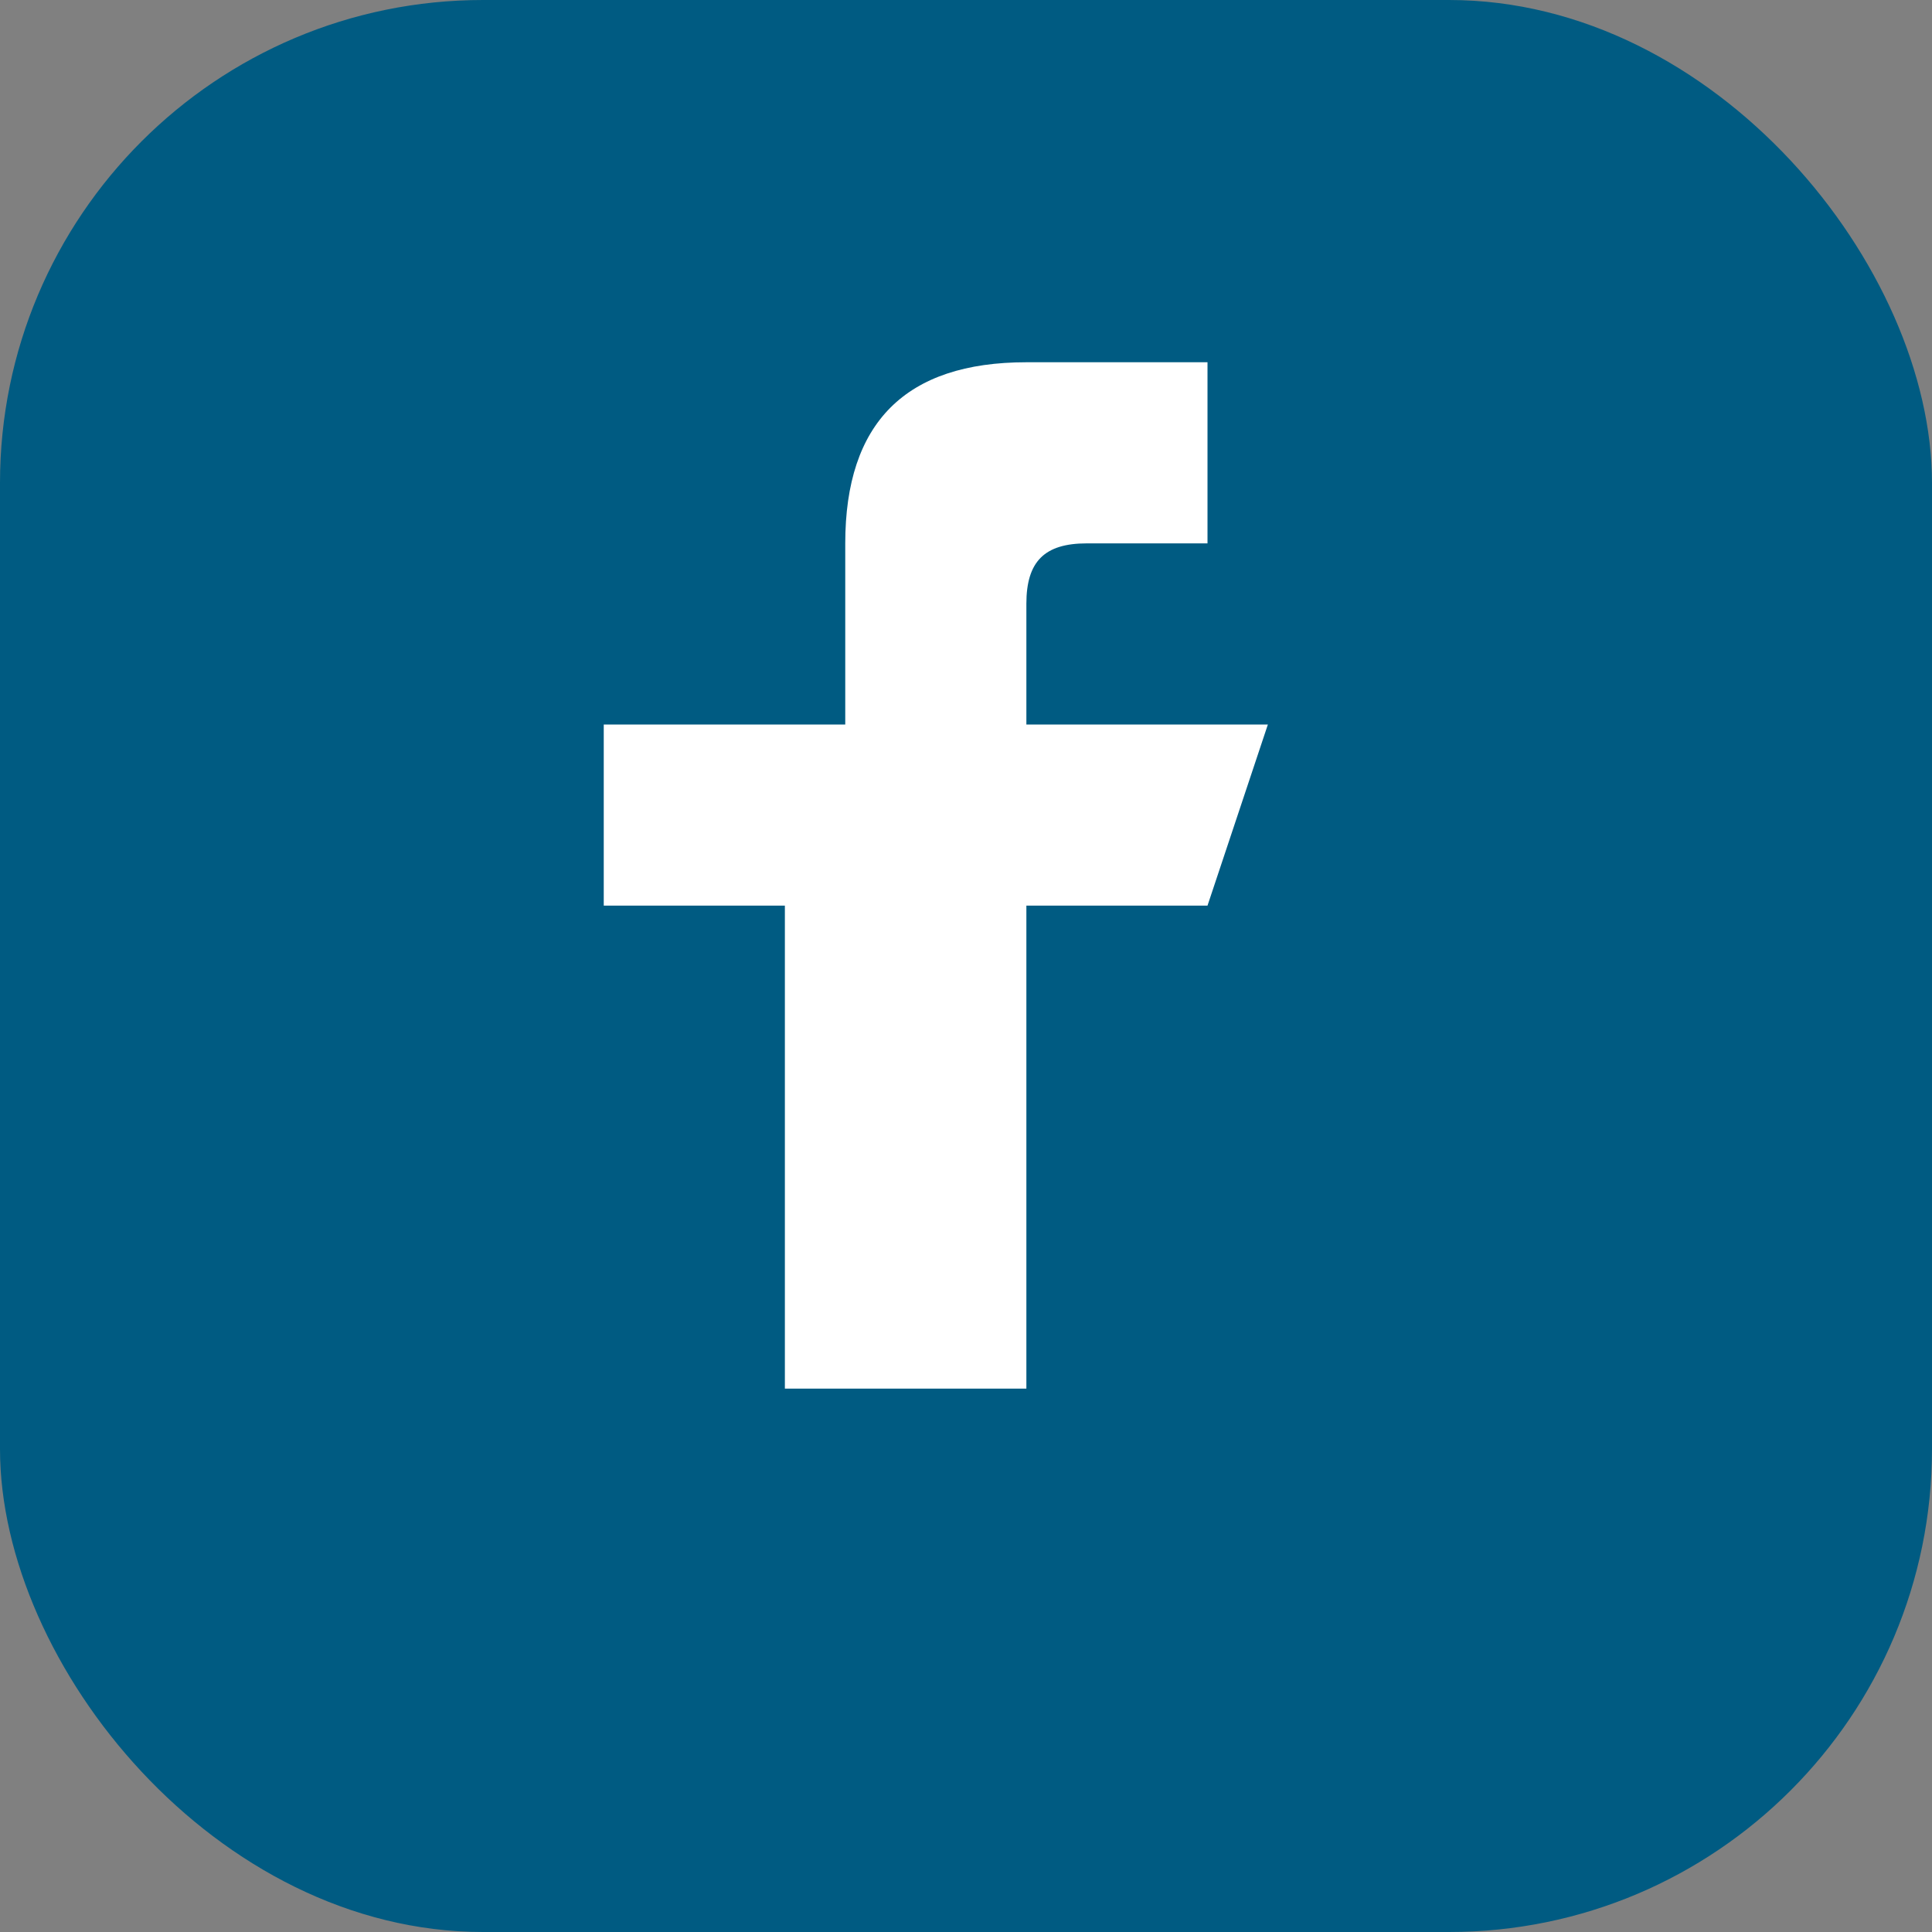
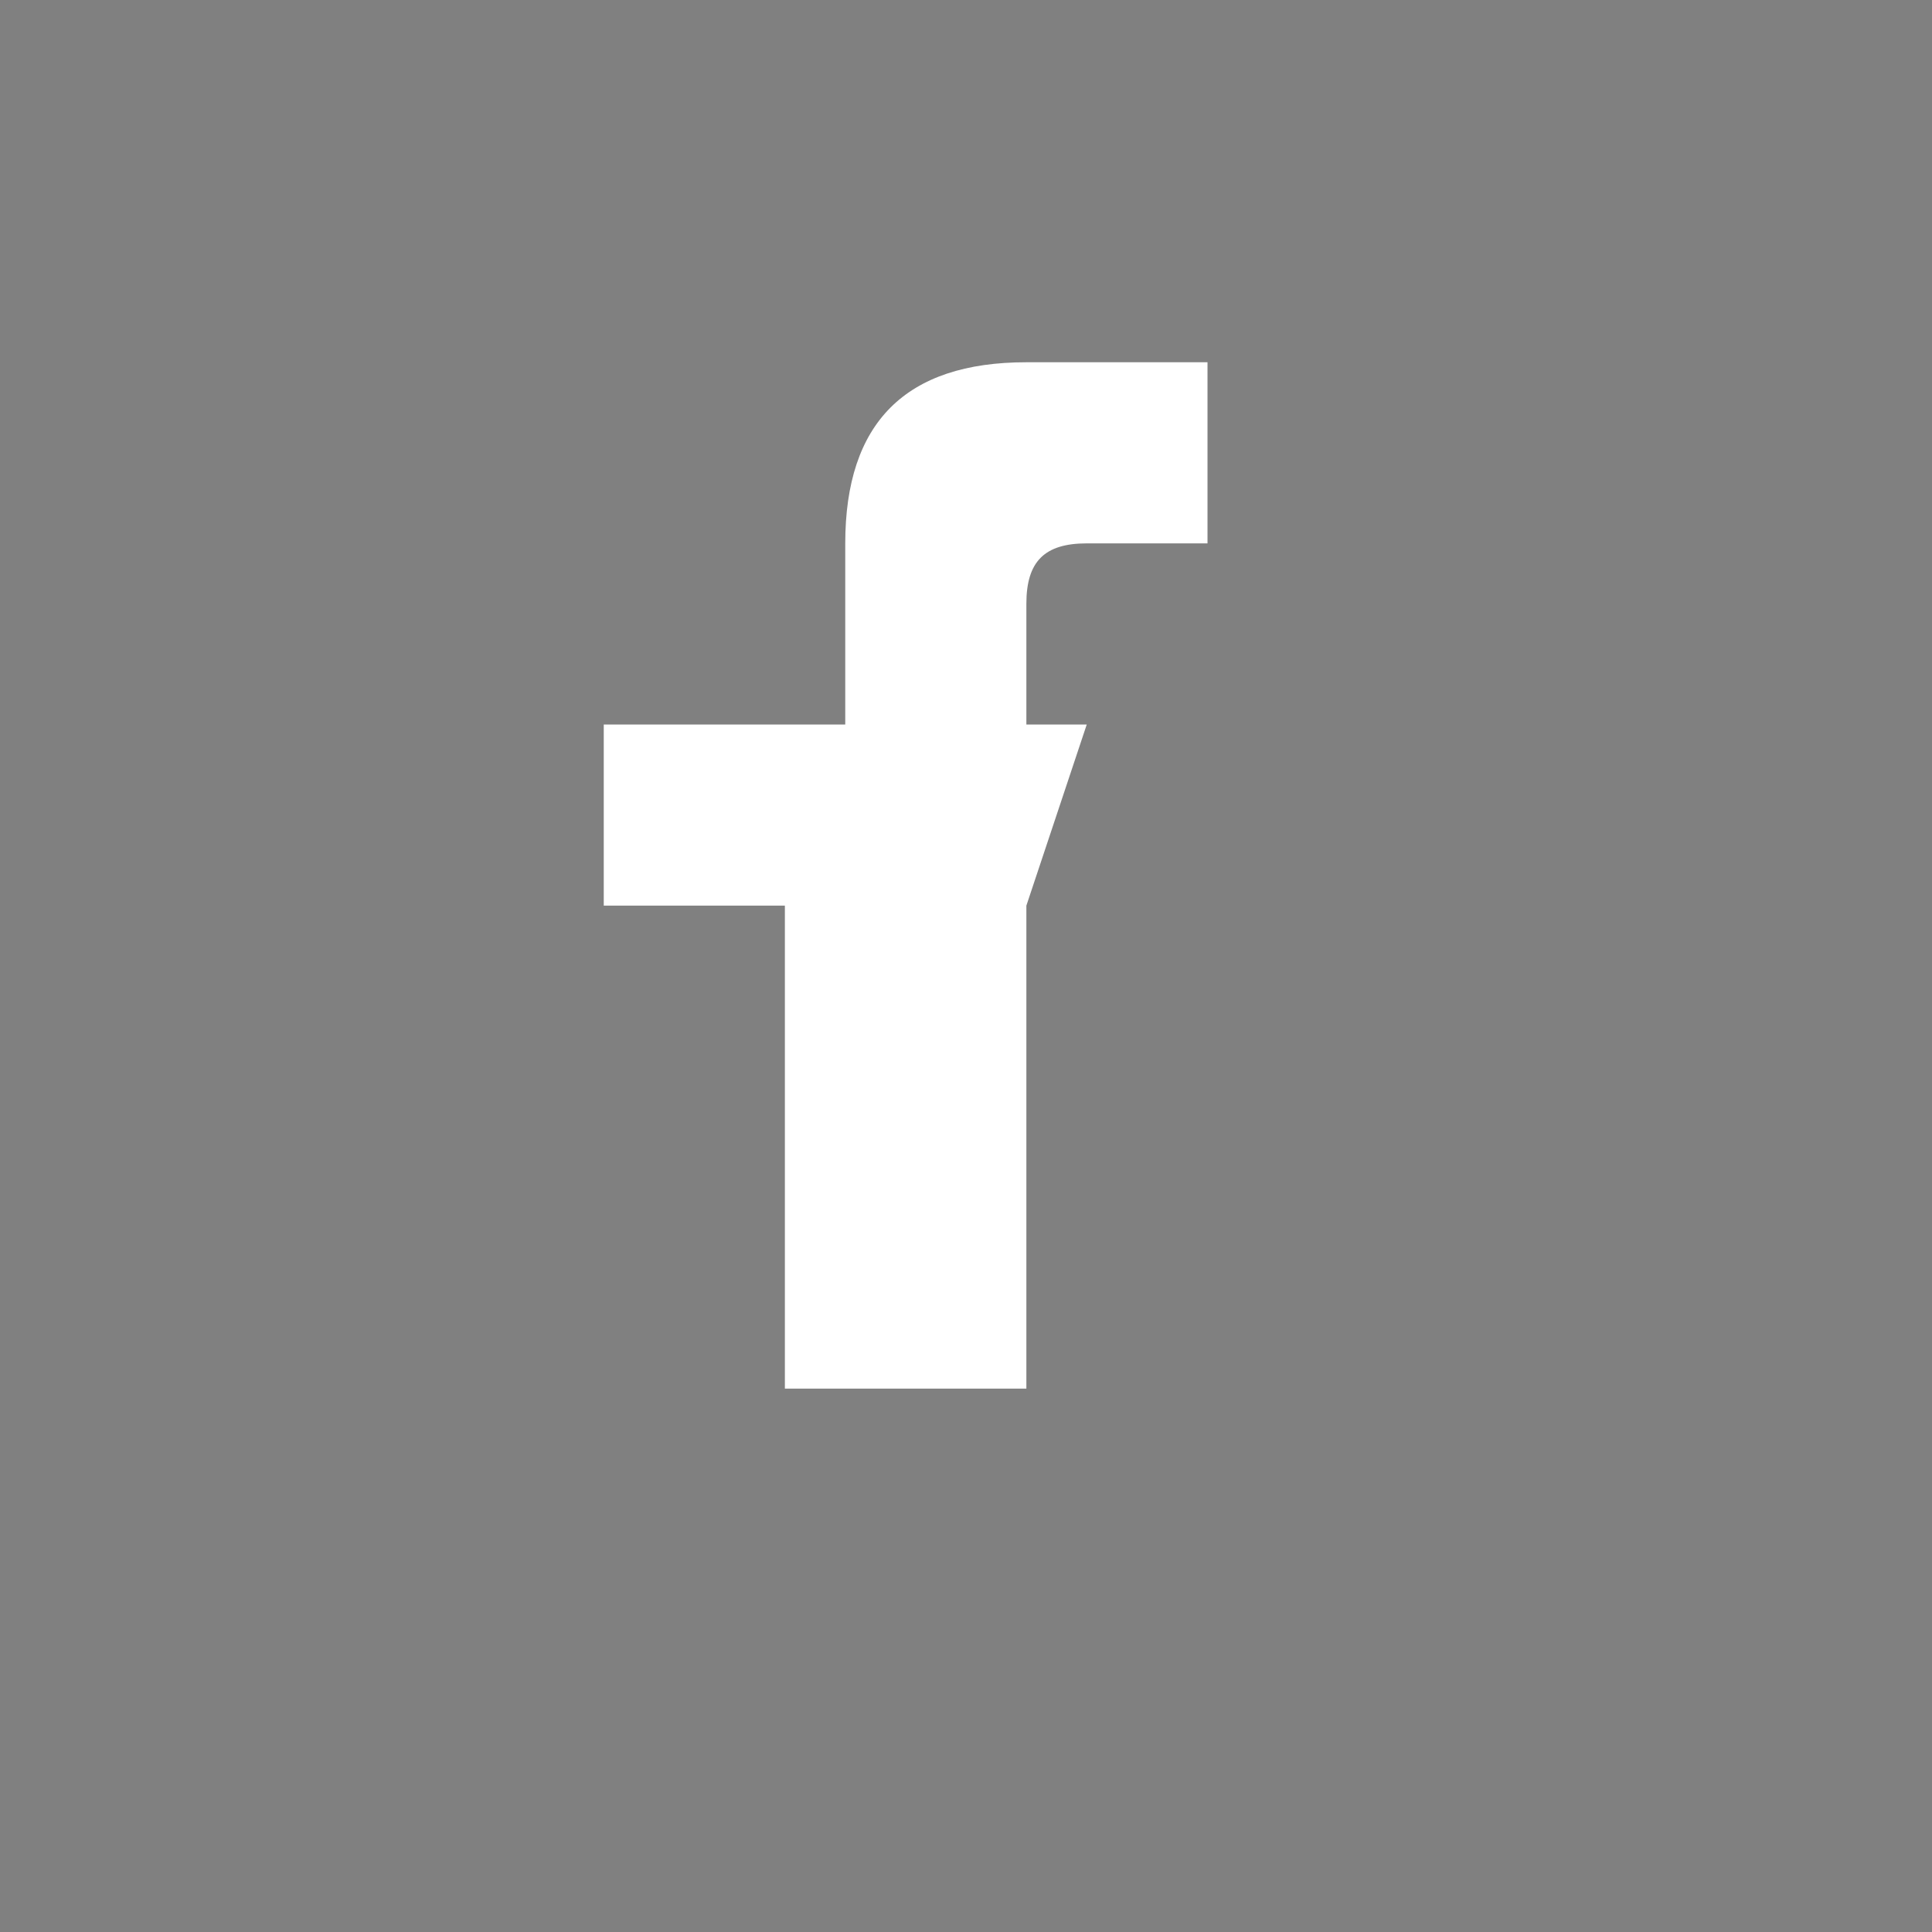
<svg xmlns="http://www.w3.org/2000/svg" viewBox="0 0 32 32" width="32" height="32">
  <rect x="0" y="0" width="32" height="32" fill="#808080" stroke="none" />
-   <rect width="32" height="32" rx="8" fill="#005B82" />
-   <path d="M20 12h-3v-2c0-.7.3-1 1-1h2v-3h-3c-2 0-3 1-3 3v3H10v3h3v8h4v-8h3l1-3z" fill="#fff" />
+   <path d="M20 12h-3v-2c0-.7.3-1 1-1h2v-3h-3c-2 0-3 1-3 3v3H10v3h3v8h4v-8l1-3z" fill="#fff" />
</svg>